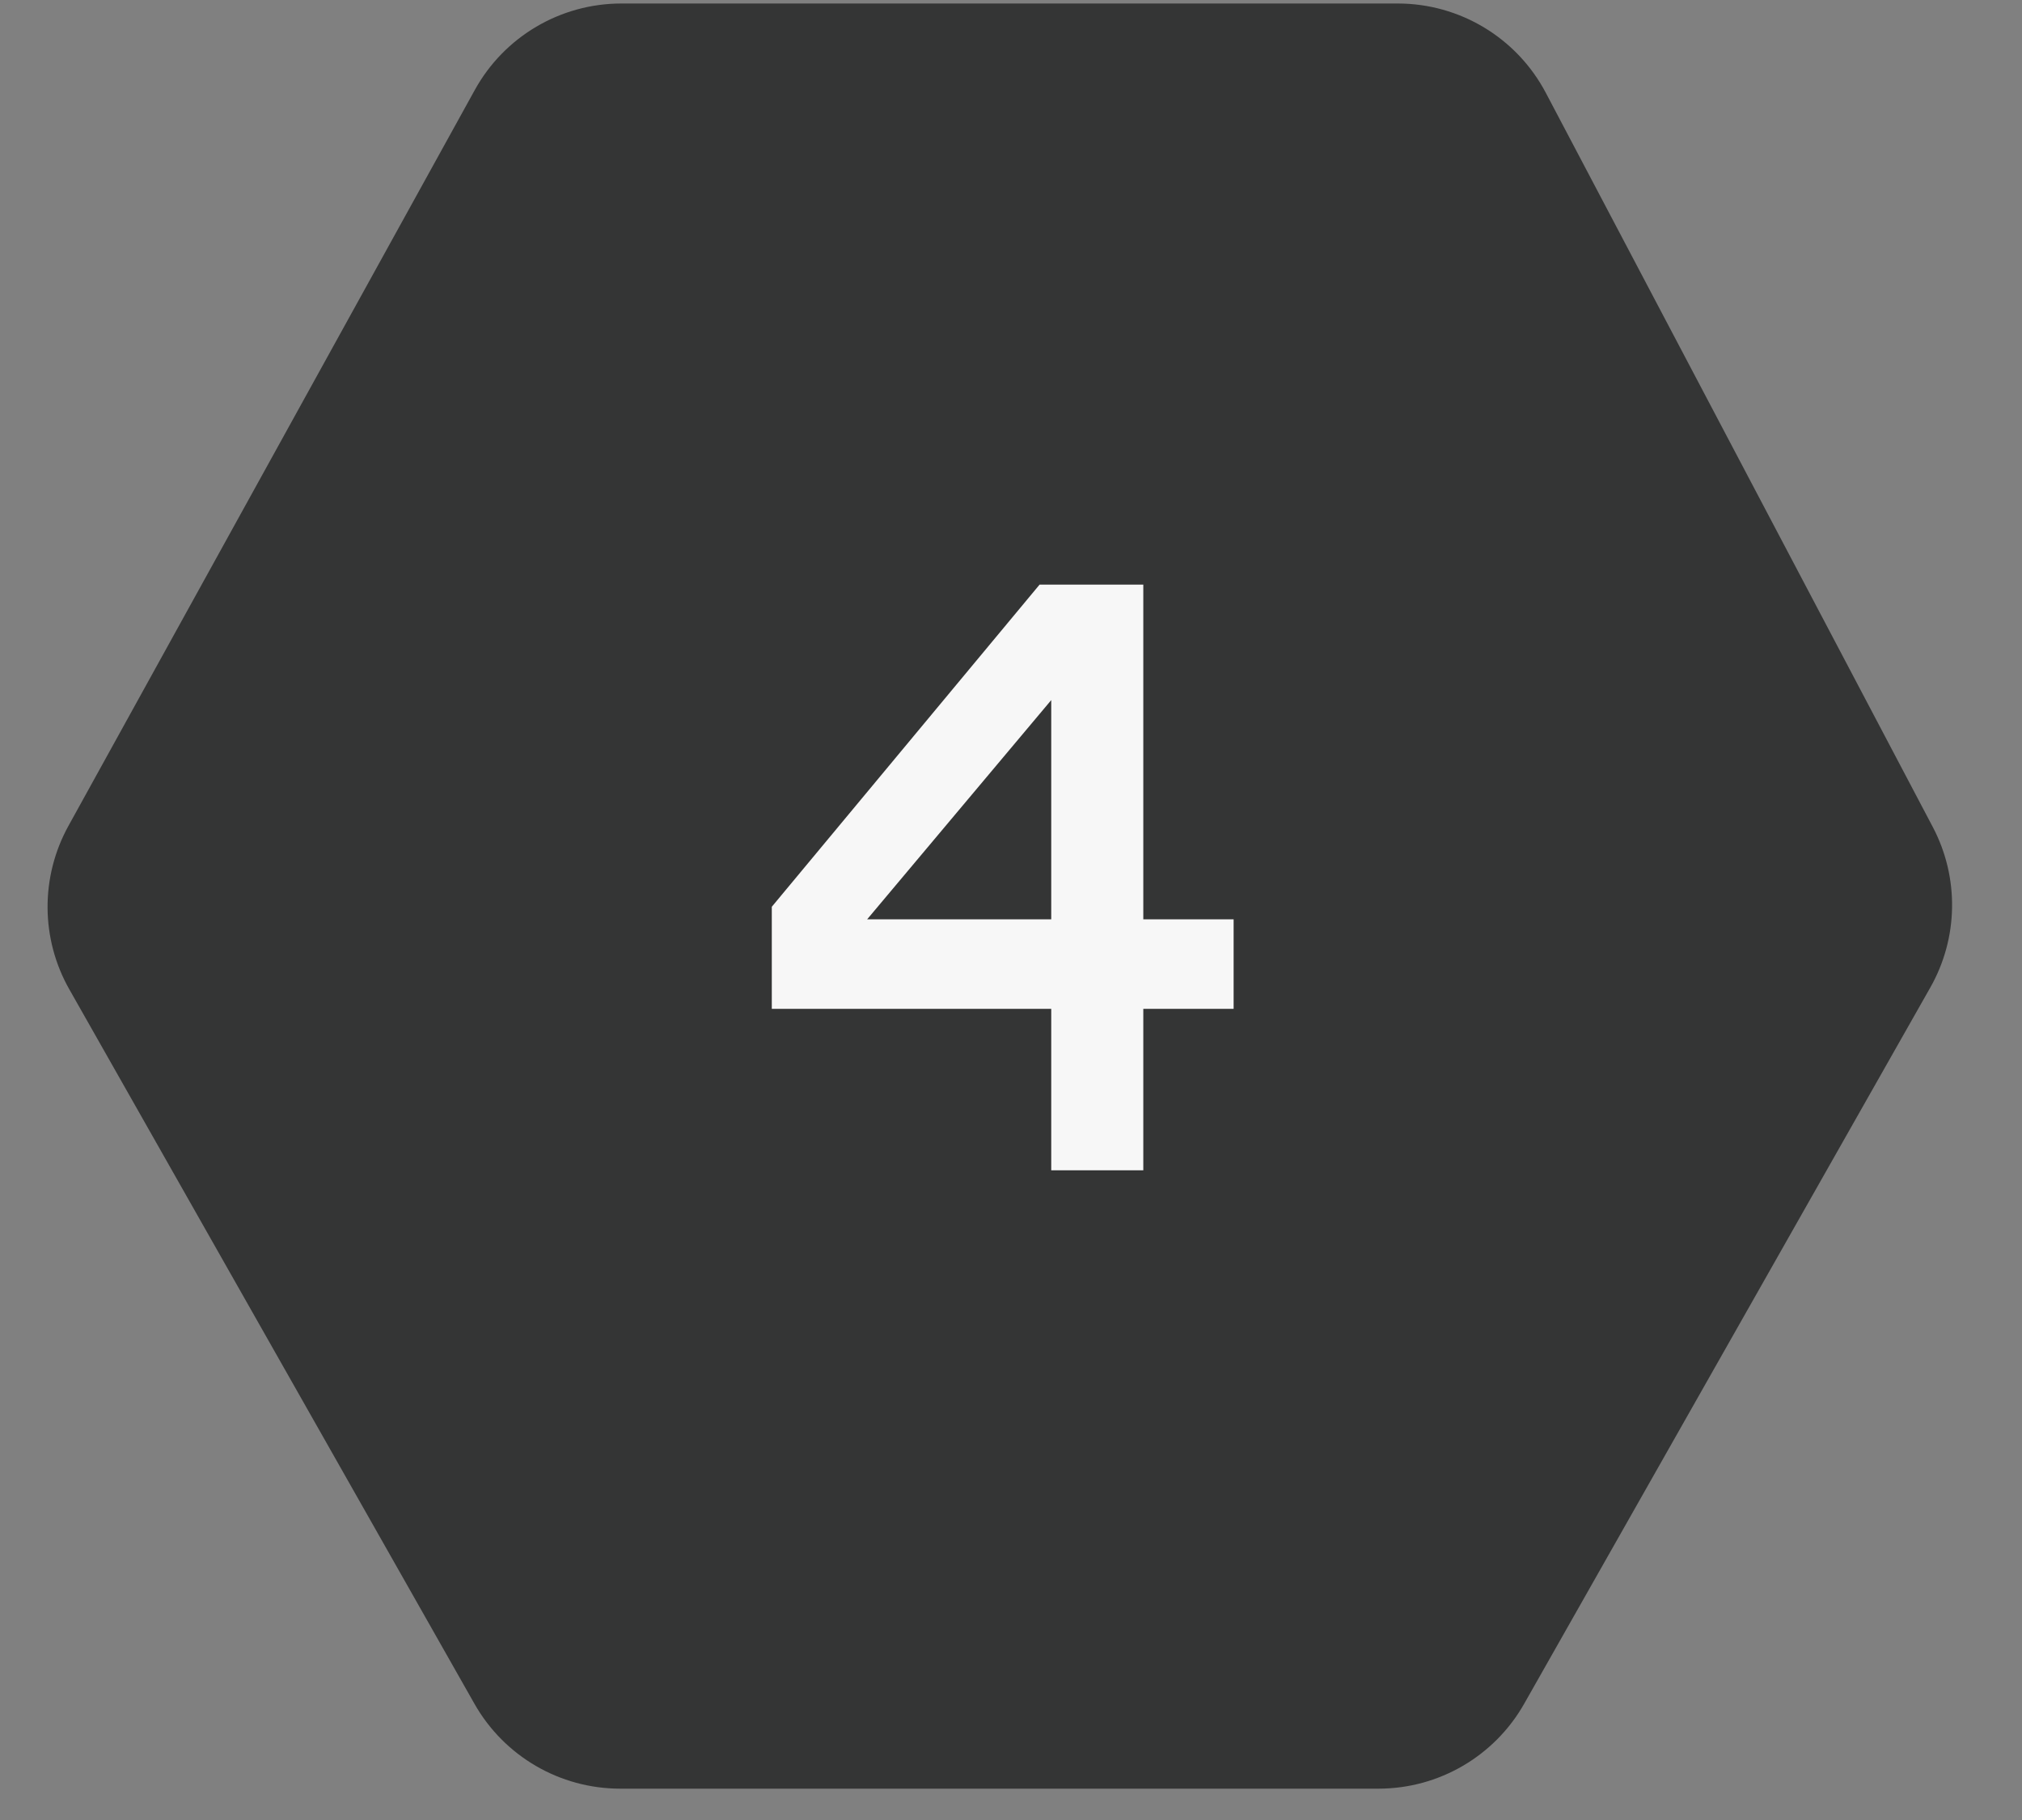
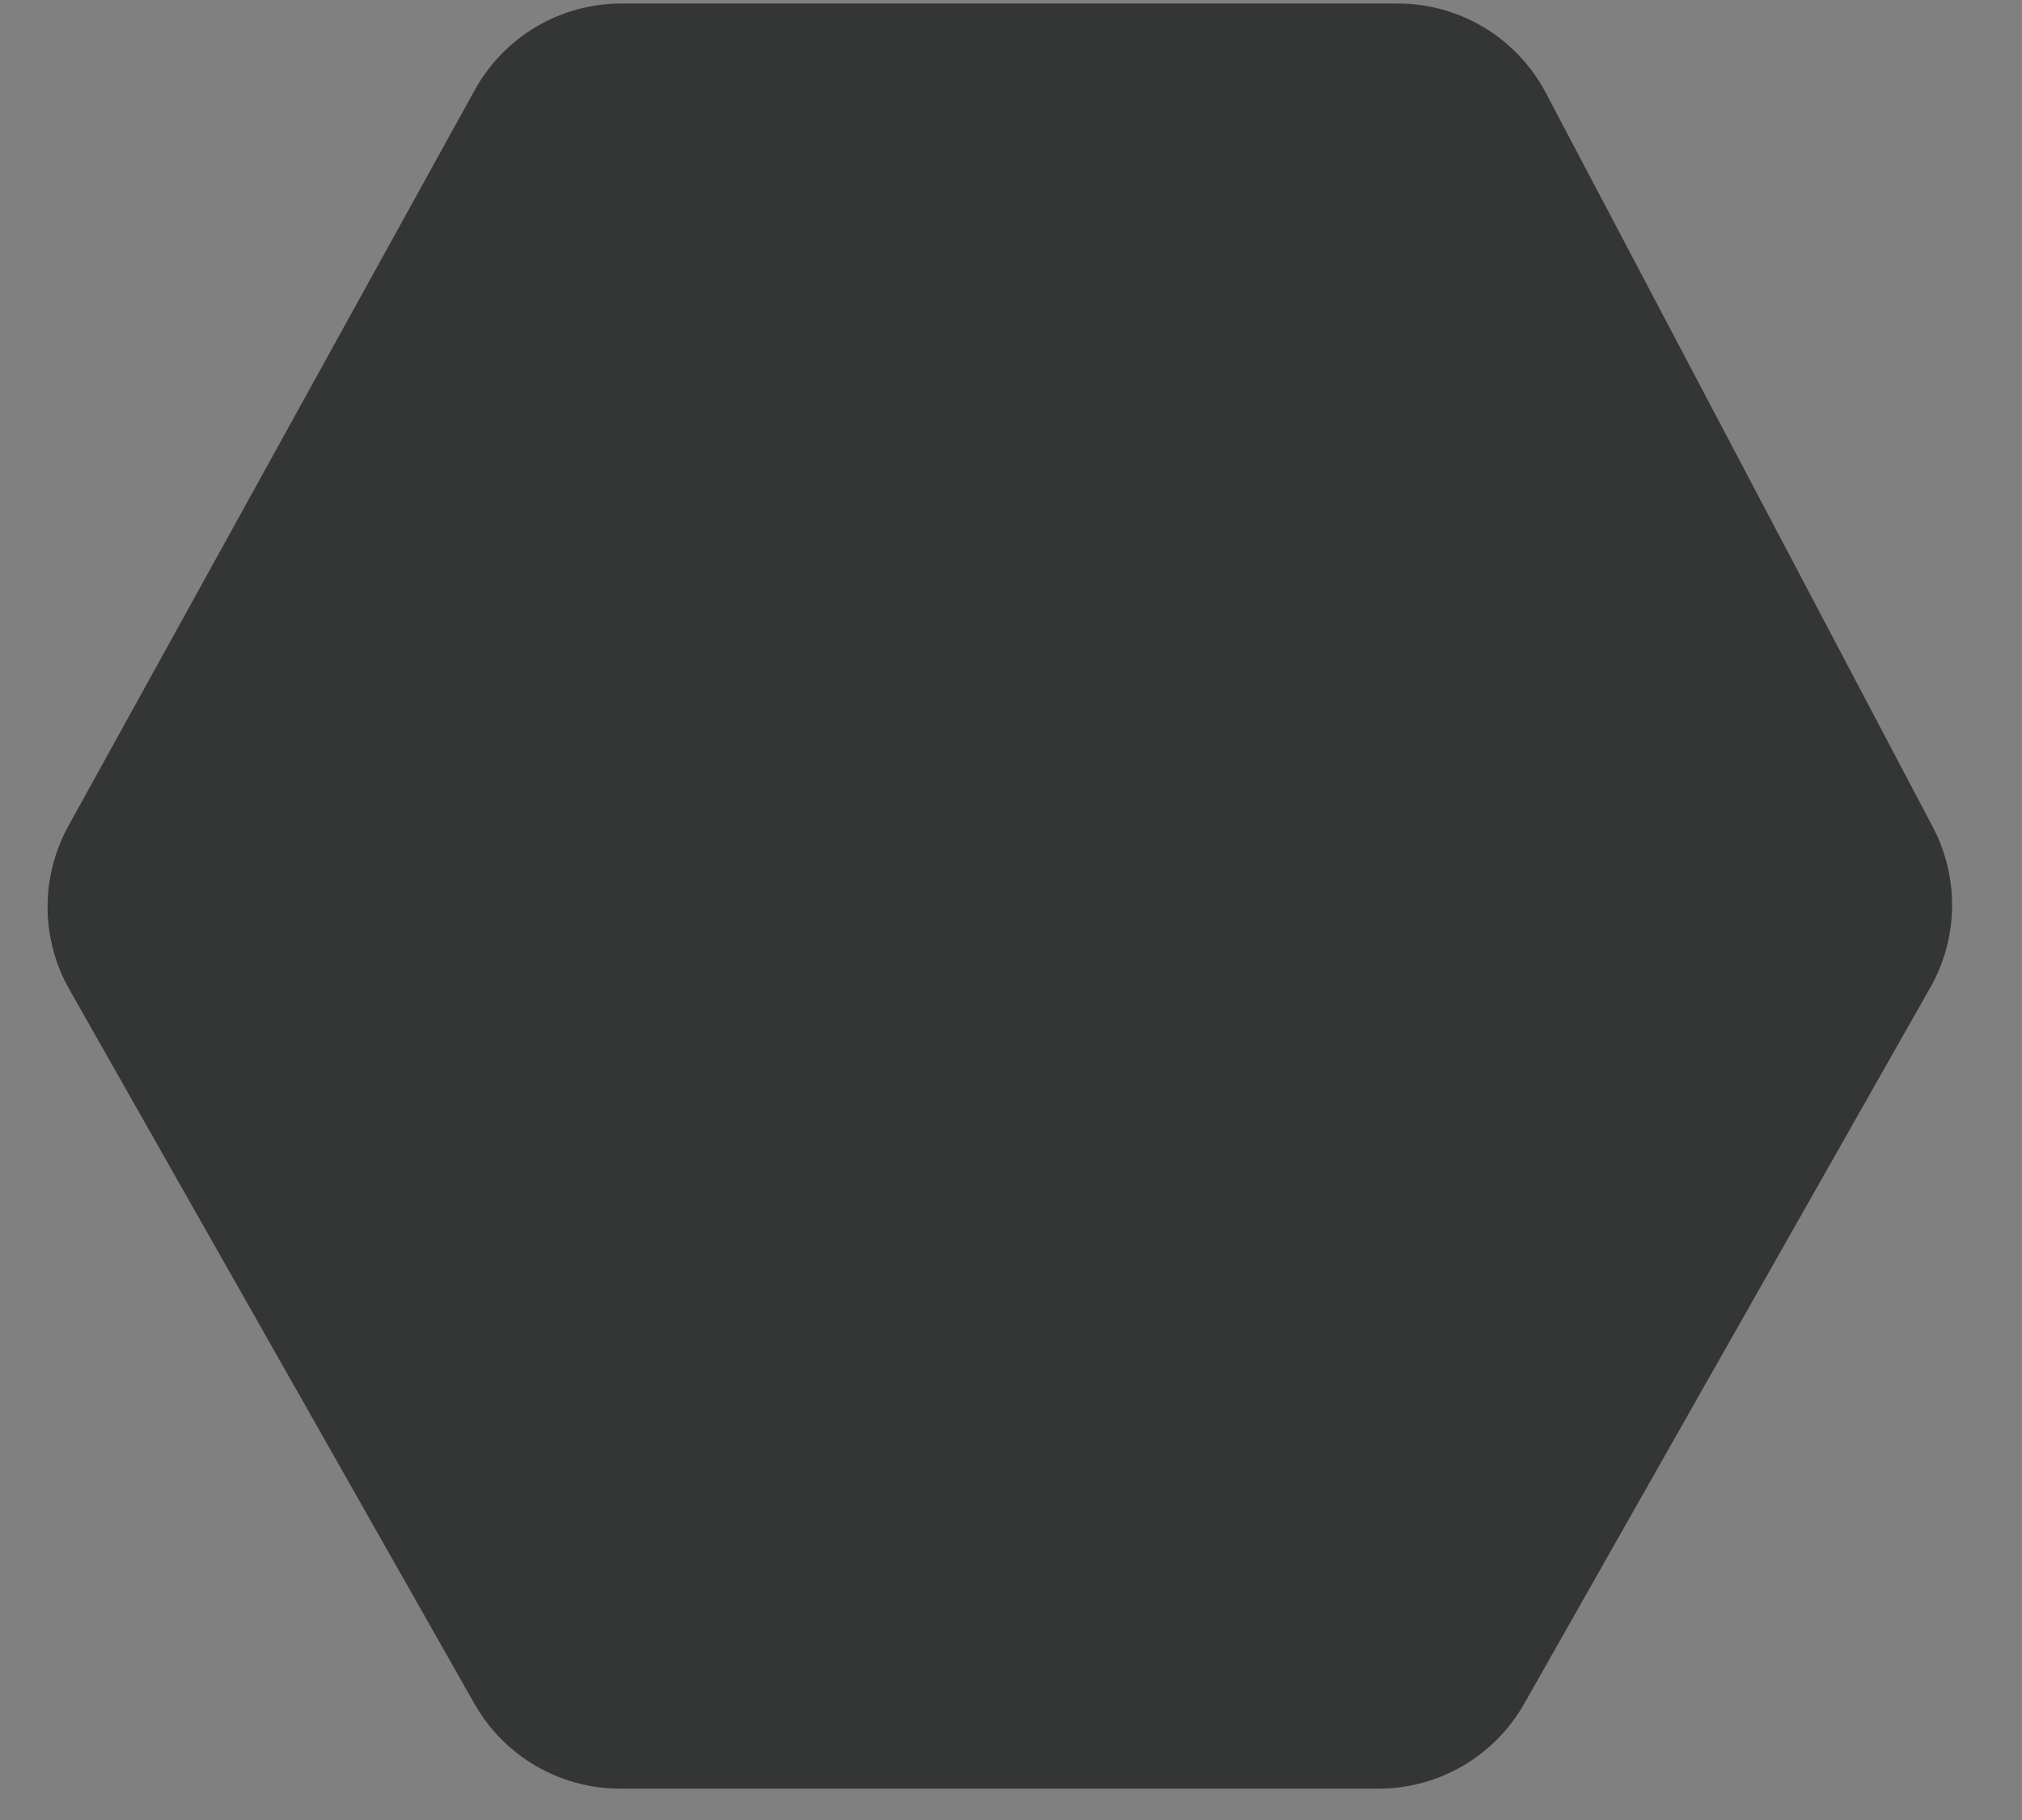
<svg xmlns="http://www.w3.org/2000/svg" width="30" height="27" viewBox="0 0 30 27" fill="none">
  <rect x="0" y="0" width="30" height="27" fill="#808080" stroke="none" />
  <path d="M1.015 12.253L7.045 1.334C7.482 0.543 8.315 0.052 9.219 0.052H20.738C21.66 0.052 22.505 0.562 22.935 1.377L28.676 12.268C29.071 13.017 29.057 13.915 28.639 14.651L22.613 25.277C22.172 26.054 21.347 26.535 20.453 26.535H9.2C8.306 26.535 7.481 26.054 7.04 25.277L1.029 14.678C0.603 13.928 0.598 13.009 1.015 12.253Z" fill="#343535" />
-   <path opacity="0.96" d="M12.866 13.638H15.597V10.386L12.866 13.638ZM16.963 8.673V13.638H18.303V14.966H16.963V17.362H15.597V14.966H11.451V13.452L15.424 8.673H16.963Z" fill="white" />
</svg>